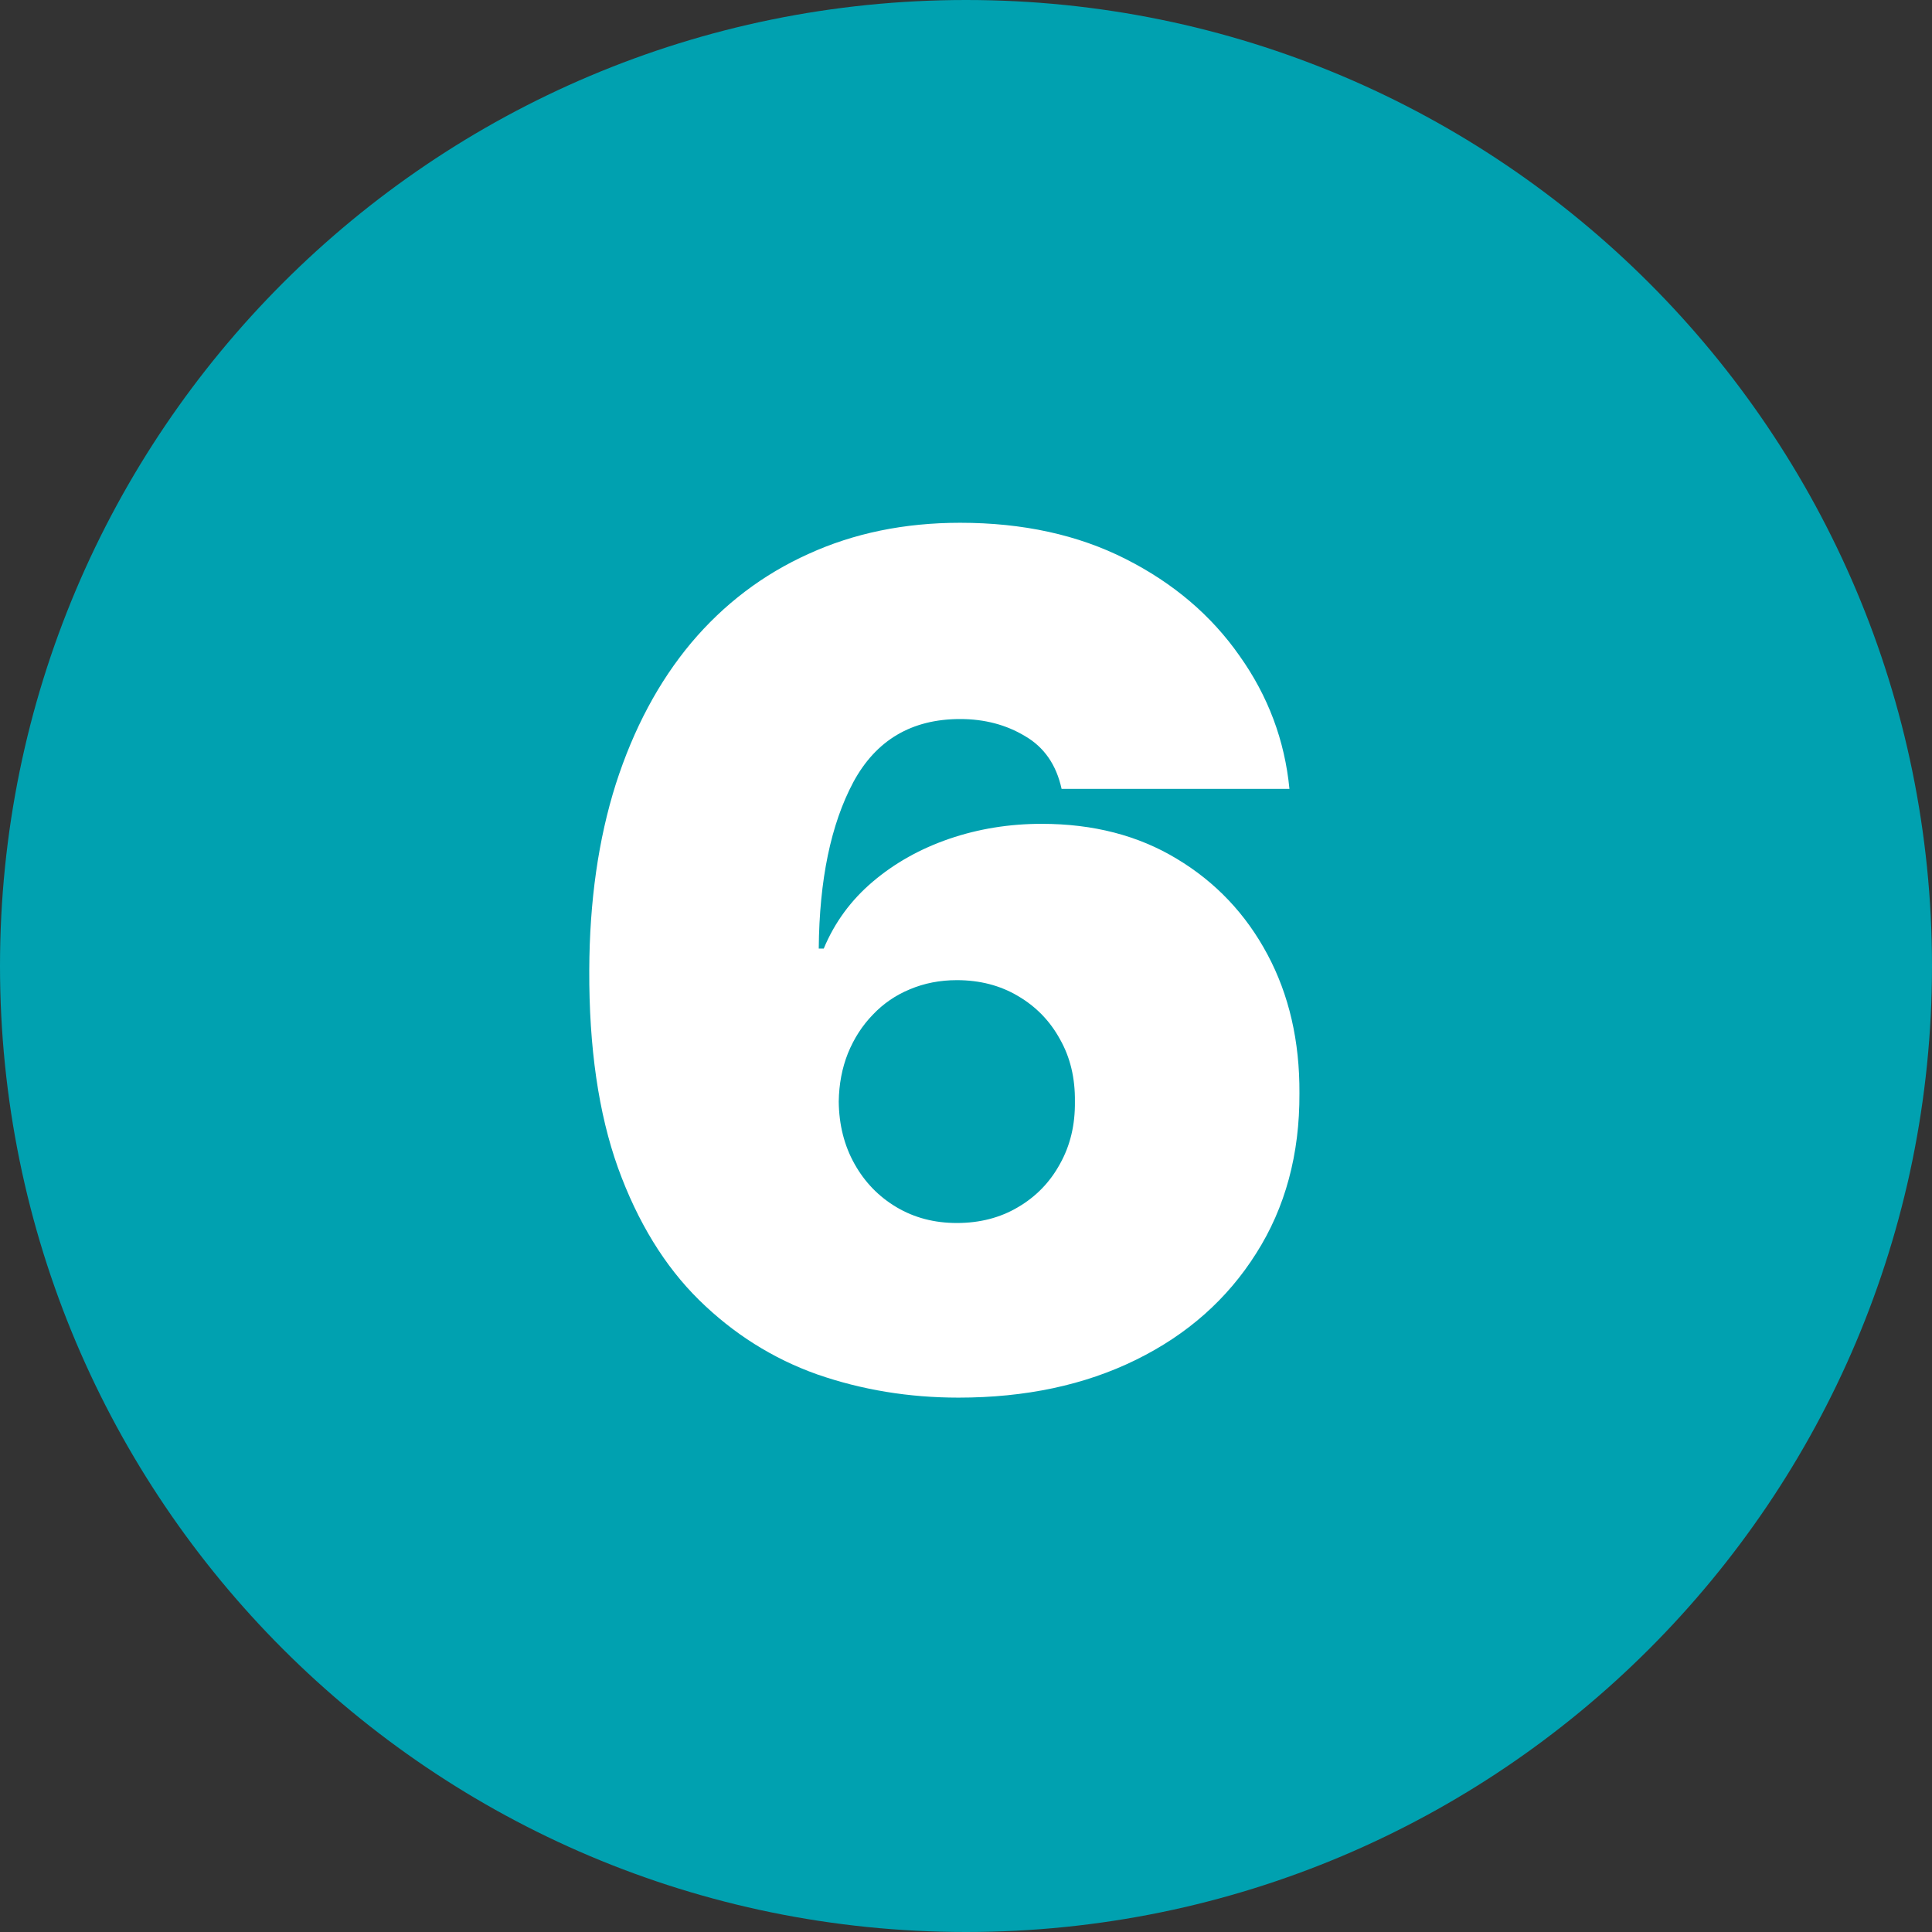
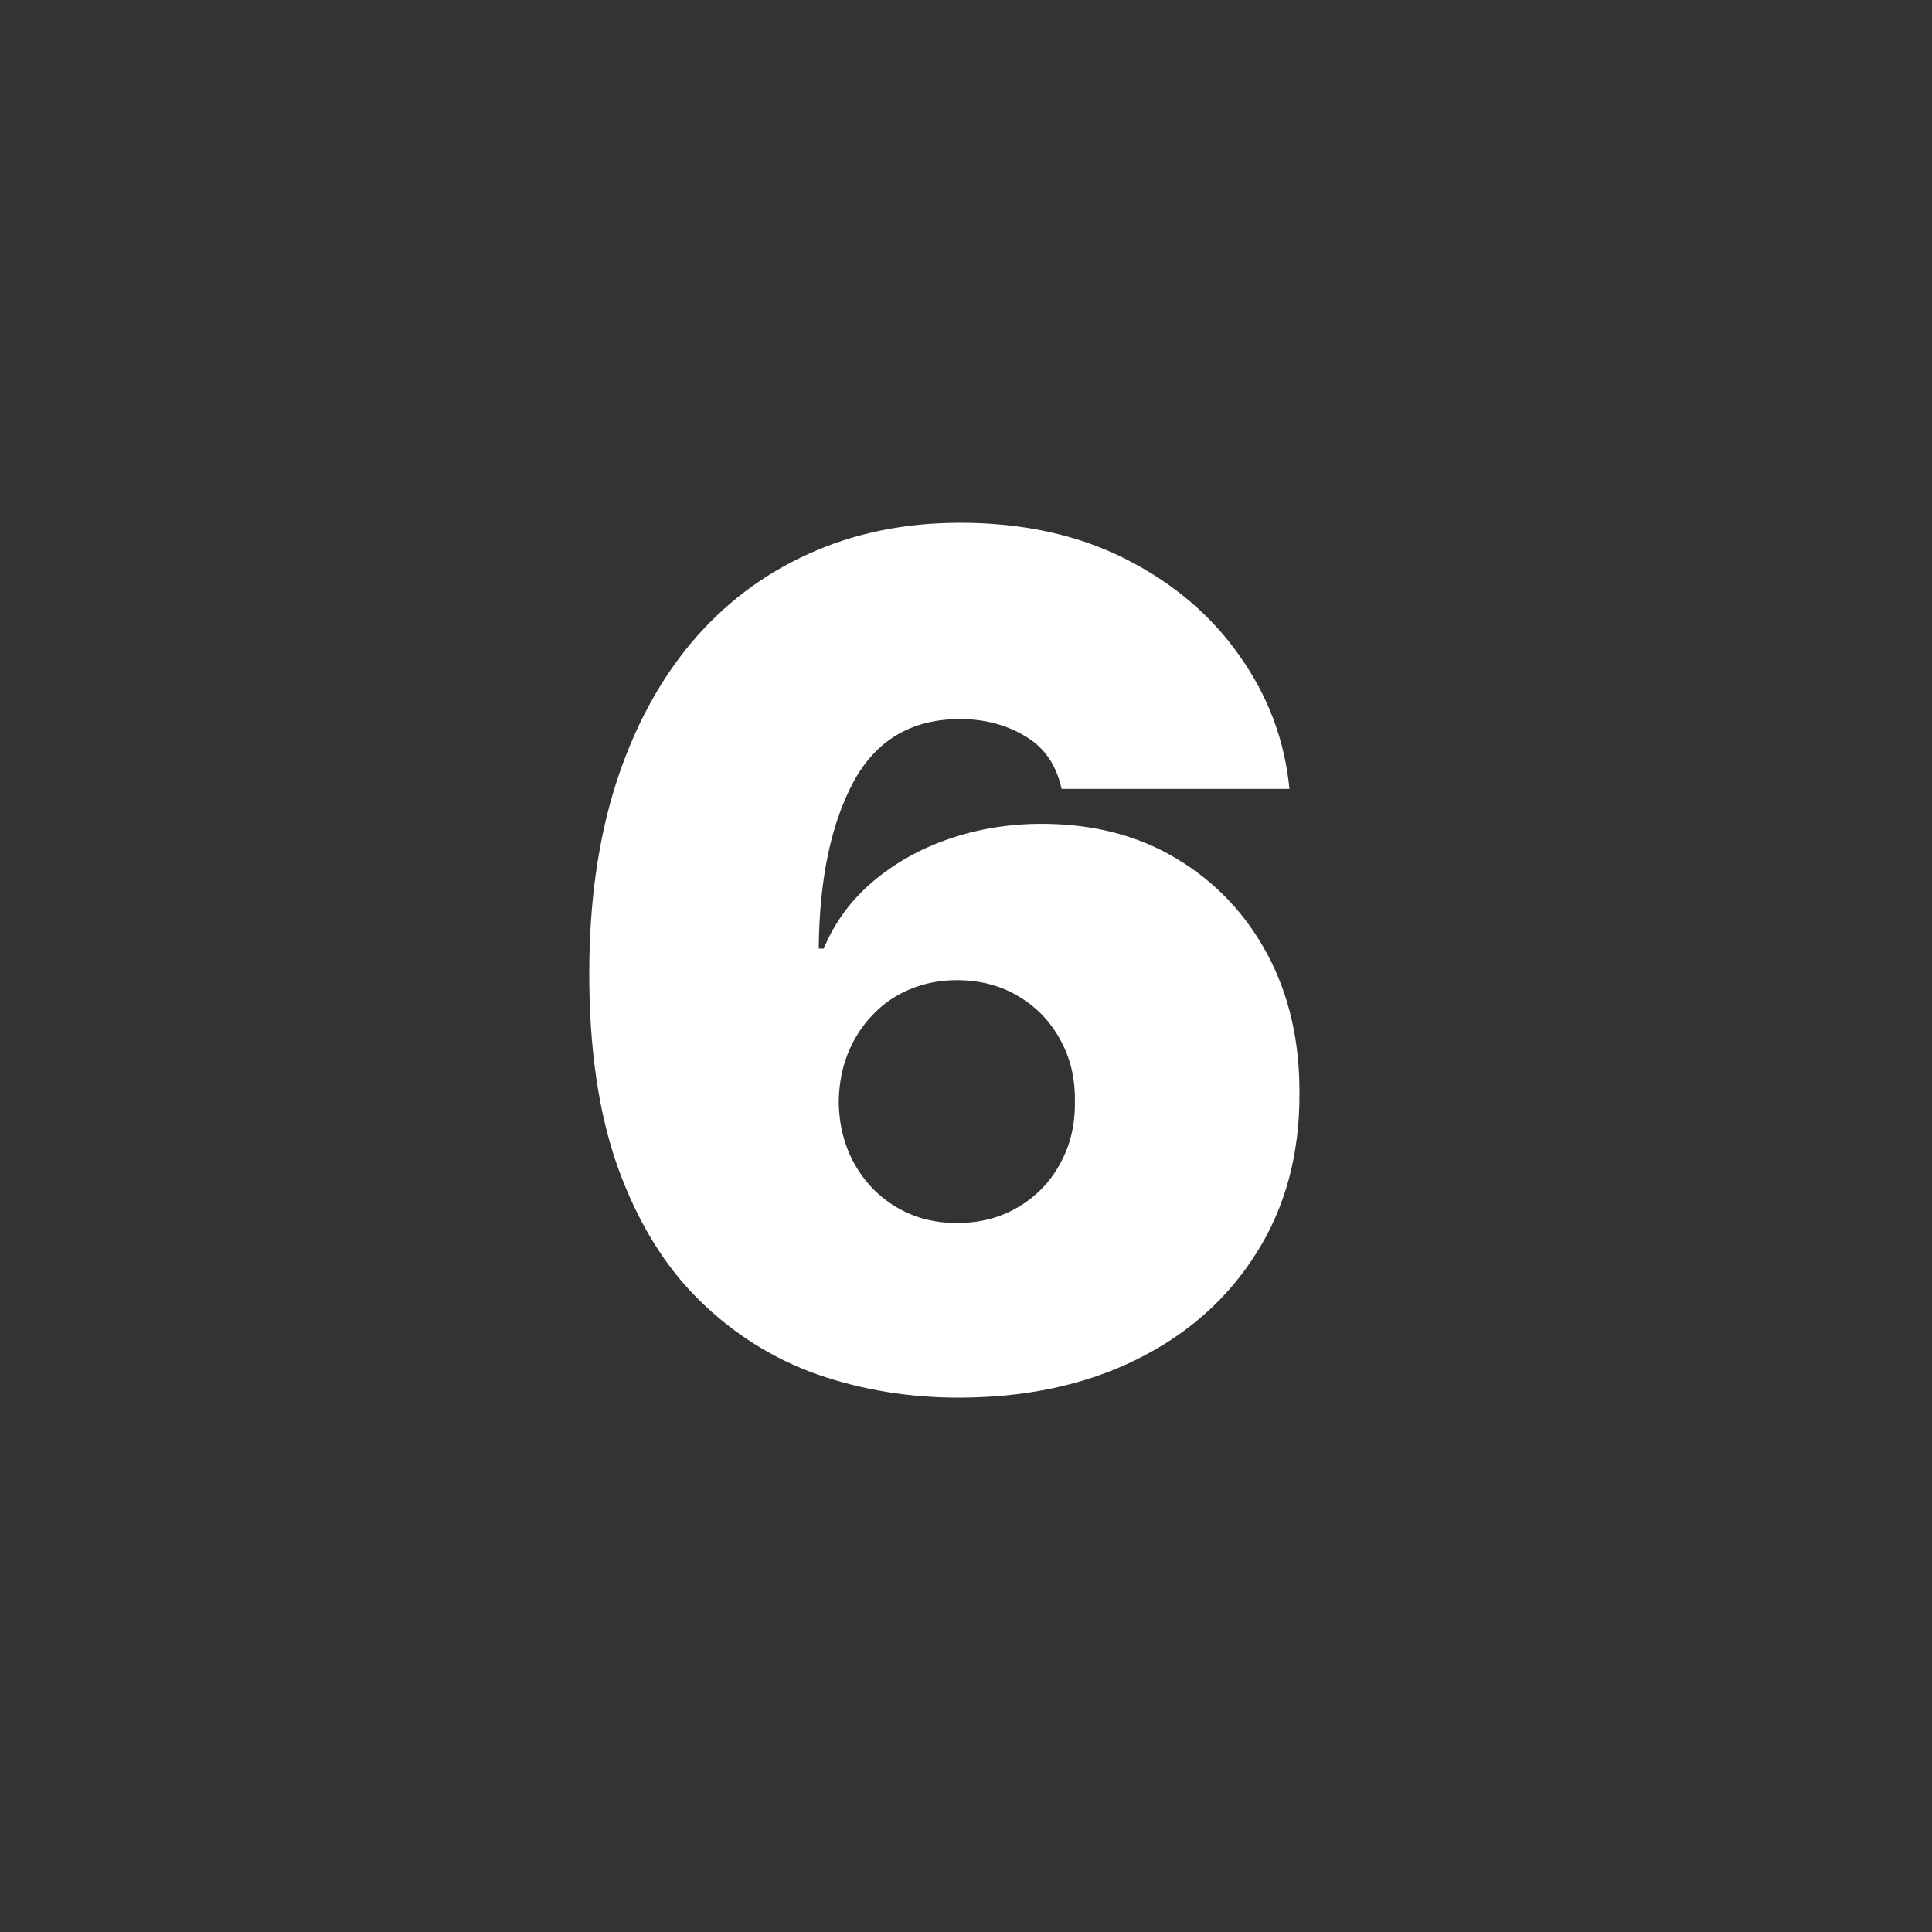
<svg xmlns="http://www.w3.org/2000/svg" width="46" height="46" viewBox="0 0 46 46" fill="none">
  <rect x="0" y="0" width="46" height="46" fill="#333333" stroke="none" />
-   <path d="M46 23C46 35.703 35.703 46 23 46C10.297 46 0 35.703 0 23C0 10.297 10.297 0 23 0C35.703 0 46 10.297 46 23Z" fill="#00A1B0" />
  <path d="M22.821 33.277C21.64 33.277 20.517 33.092 19.455 32.723C18.399 32.347 17.462 31.756 16.643 30.951C15.825 30.145 15.181 29.096 14.713 27.802C14.251 26.509 14.023 24.941 14.03 23.1C14.036 21.456 14.247 19.978 14.663 18.665C15.086 17.351 15.683 16.233 16.455 15.309C17.234 14.384 18.165 13.678 19.247 13.19C20.329 12.695 21.534 12.447 22.86 12.447C24.352 12.447 25.666 12.734 26.801 13.309C27.936 13.883 28.84 14.652 29.513 15.615C30.193 16.572 30.589 17.628 30.701 18.783H25.276C25.151 18.209 24.86 17.79 24.405 17.526C23.956 17.256 23.441 17.12 22.86 17.12C21.706 17.12 20.857 17.622 20.316 18.625C19.782 19.628 19.508 20.948 19.494 22.585H19.613C19.871 21.965 20.26 21.433 20.782 20.991C21.303 20.549 21.91 20.209 22.603 19.971C23.296 19.734 24.029 19.615 24.801 19.615C26.029 19.615 27.101 19.892 28.018 20.447C28.942 21.001 29.662 21.76 30.177 22.724C30.692 23.687 30.946 24.79 30.939 26.03C30.946 27.482 30.602 28.753 29.909 29.842C29.223 30.931 28.269 31.776 27.048 32.376C25.827 32.977 24.418 33.277 22.821 33.277ZM22.781 29.119C23.329 29.119 23.814 28.994 24.237 28.743C24.666 28.492 24.999 28.149 25.237 27.713C25.481 27.278 25.6 26.783 25.593 26.228C25.6 25.667 25.481 25.172 25.237 24.743C24.999 24.308 24.666 23.965 24.237 23.714C23.814 23.463 23.329 23.337 22.781 23.337C22.379 23.337 22.006 23.41 21.663 23.555C21.326 23.694 21.032 23.895 20.782 24.159C20.531 24.417 20.333 24.724 20.188 25.08C20.049 25.43 19.976 25.812 19.97 26.228C19.976 26.783 20.102 27.278 20.346 27.713C20.59 28.149 20.923 28.492 21.346 28.743C21.768 28.994 22.247 29.119 22.781 29.119Z" fill="white" />
</svg>